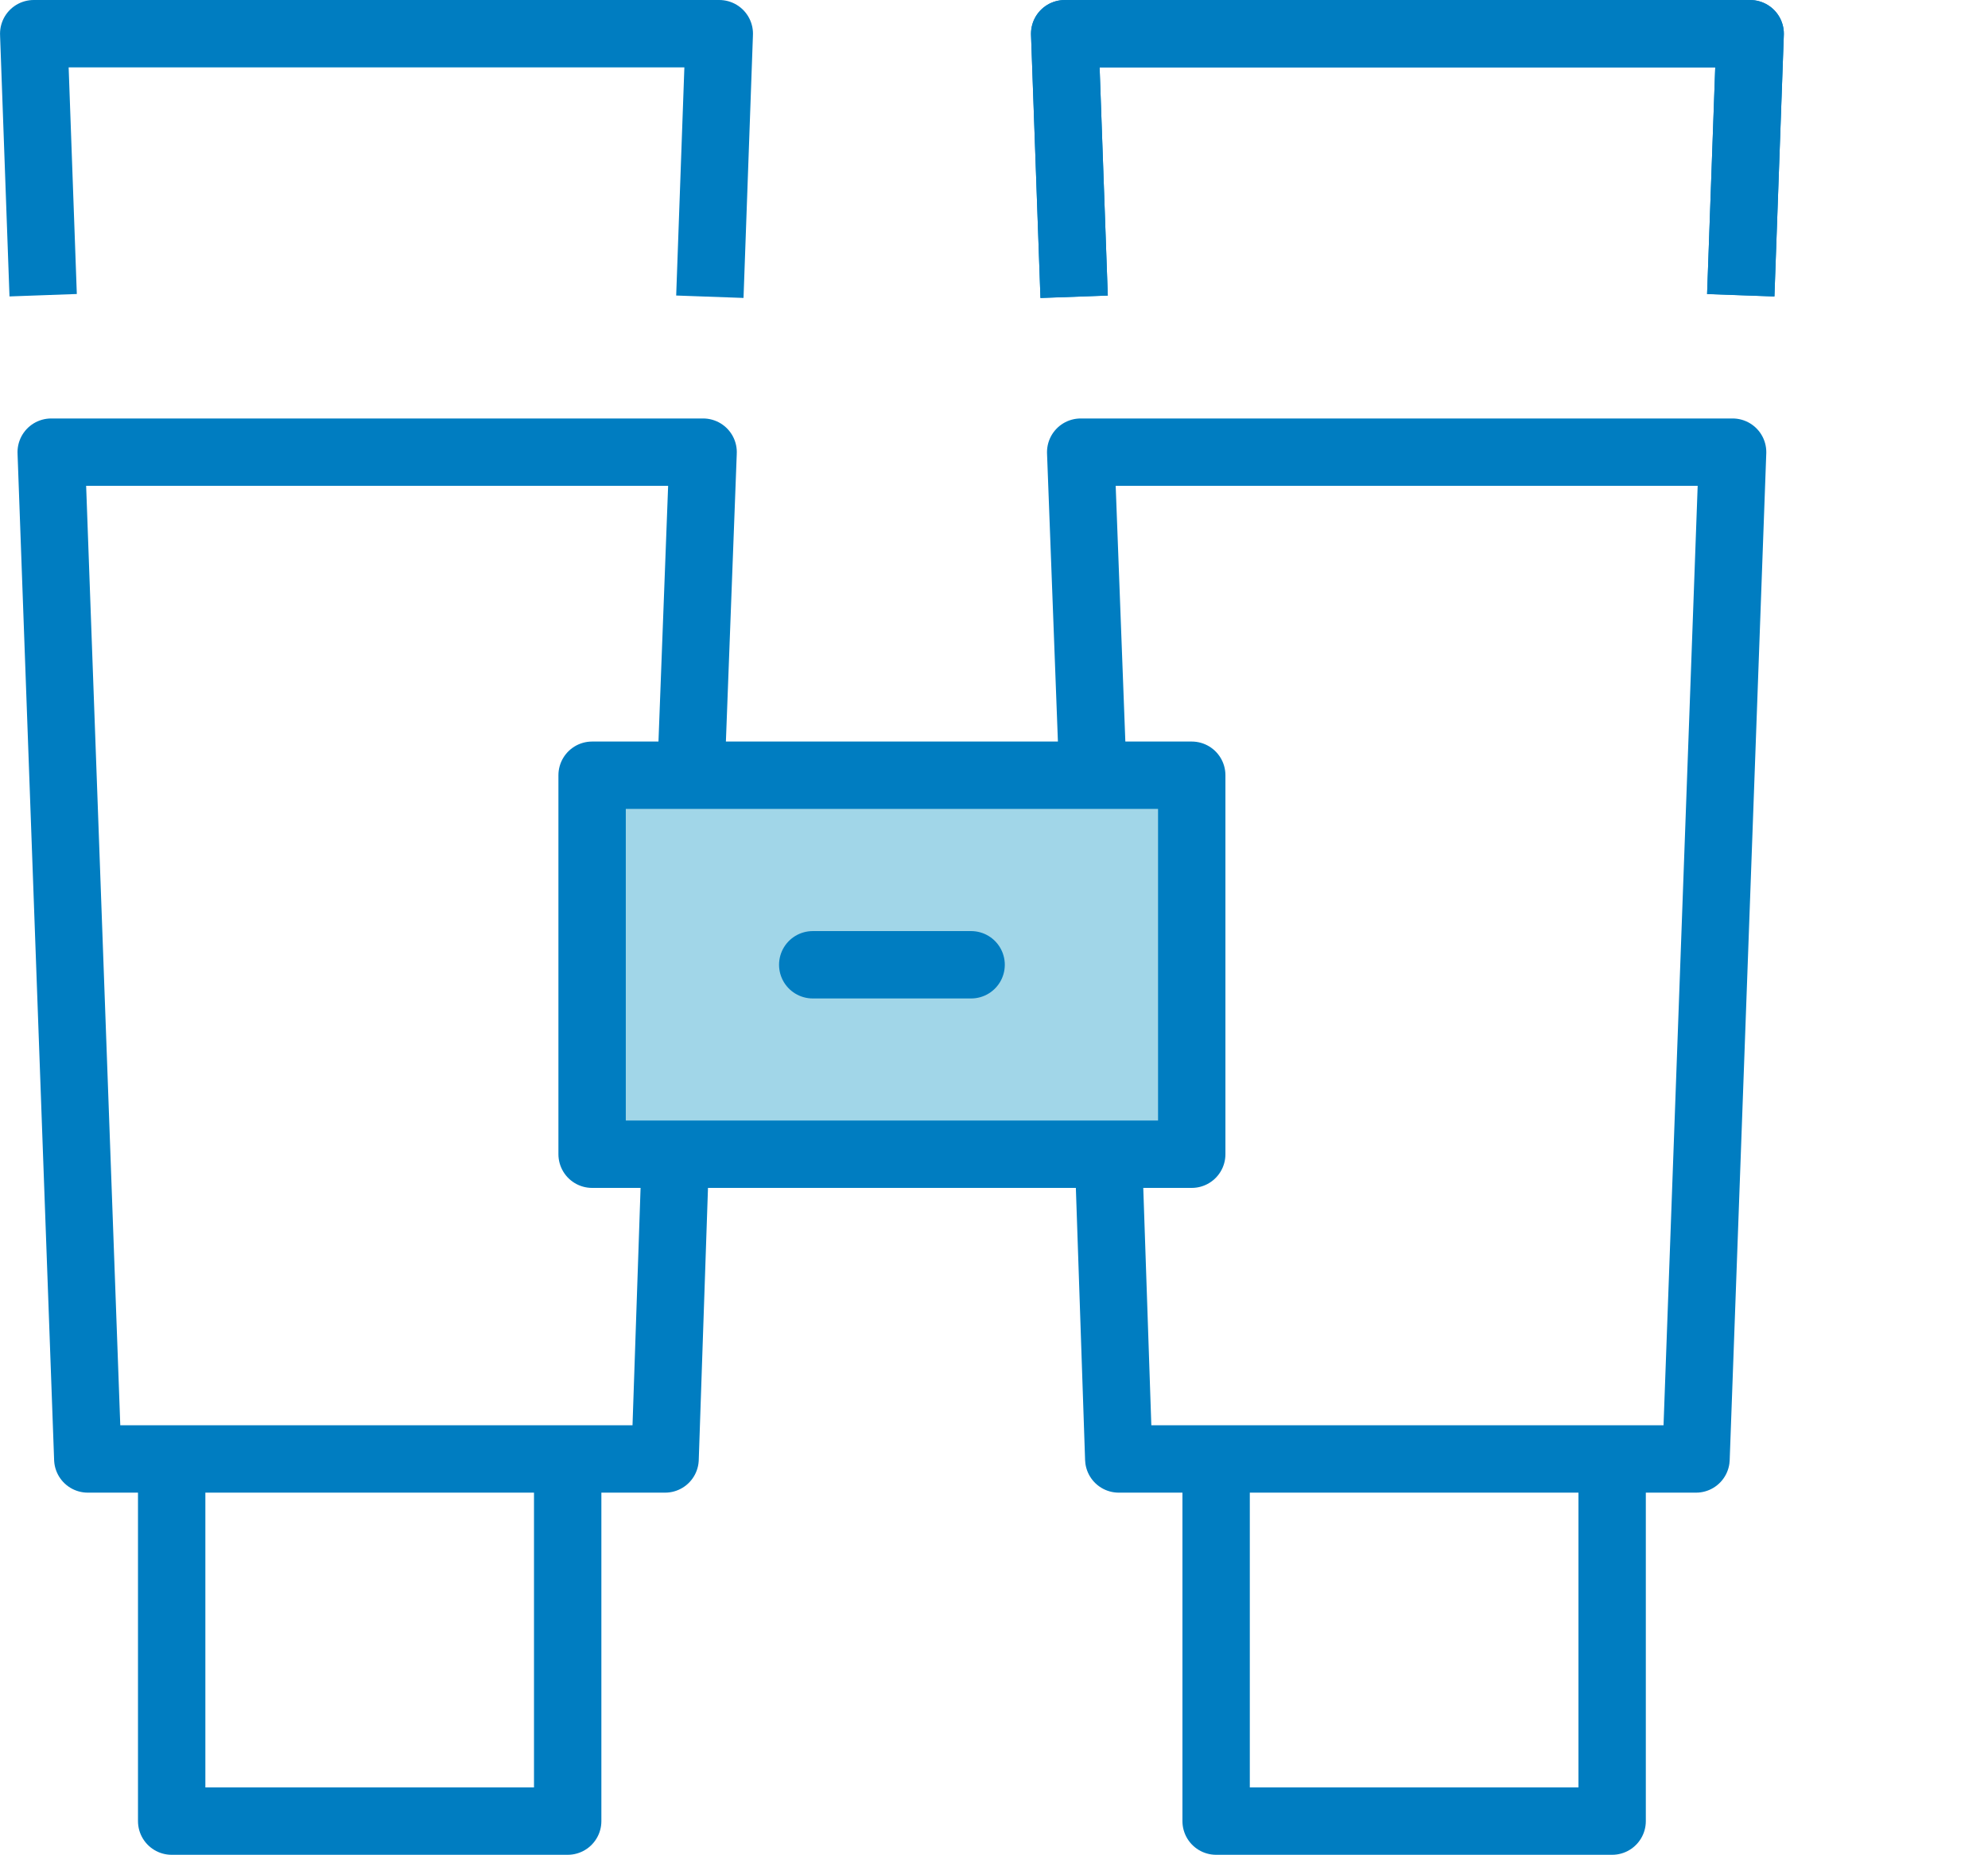
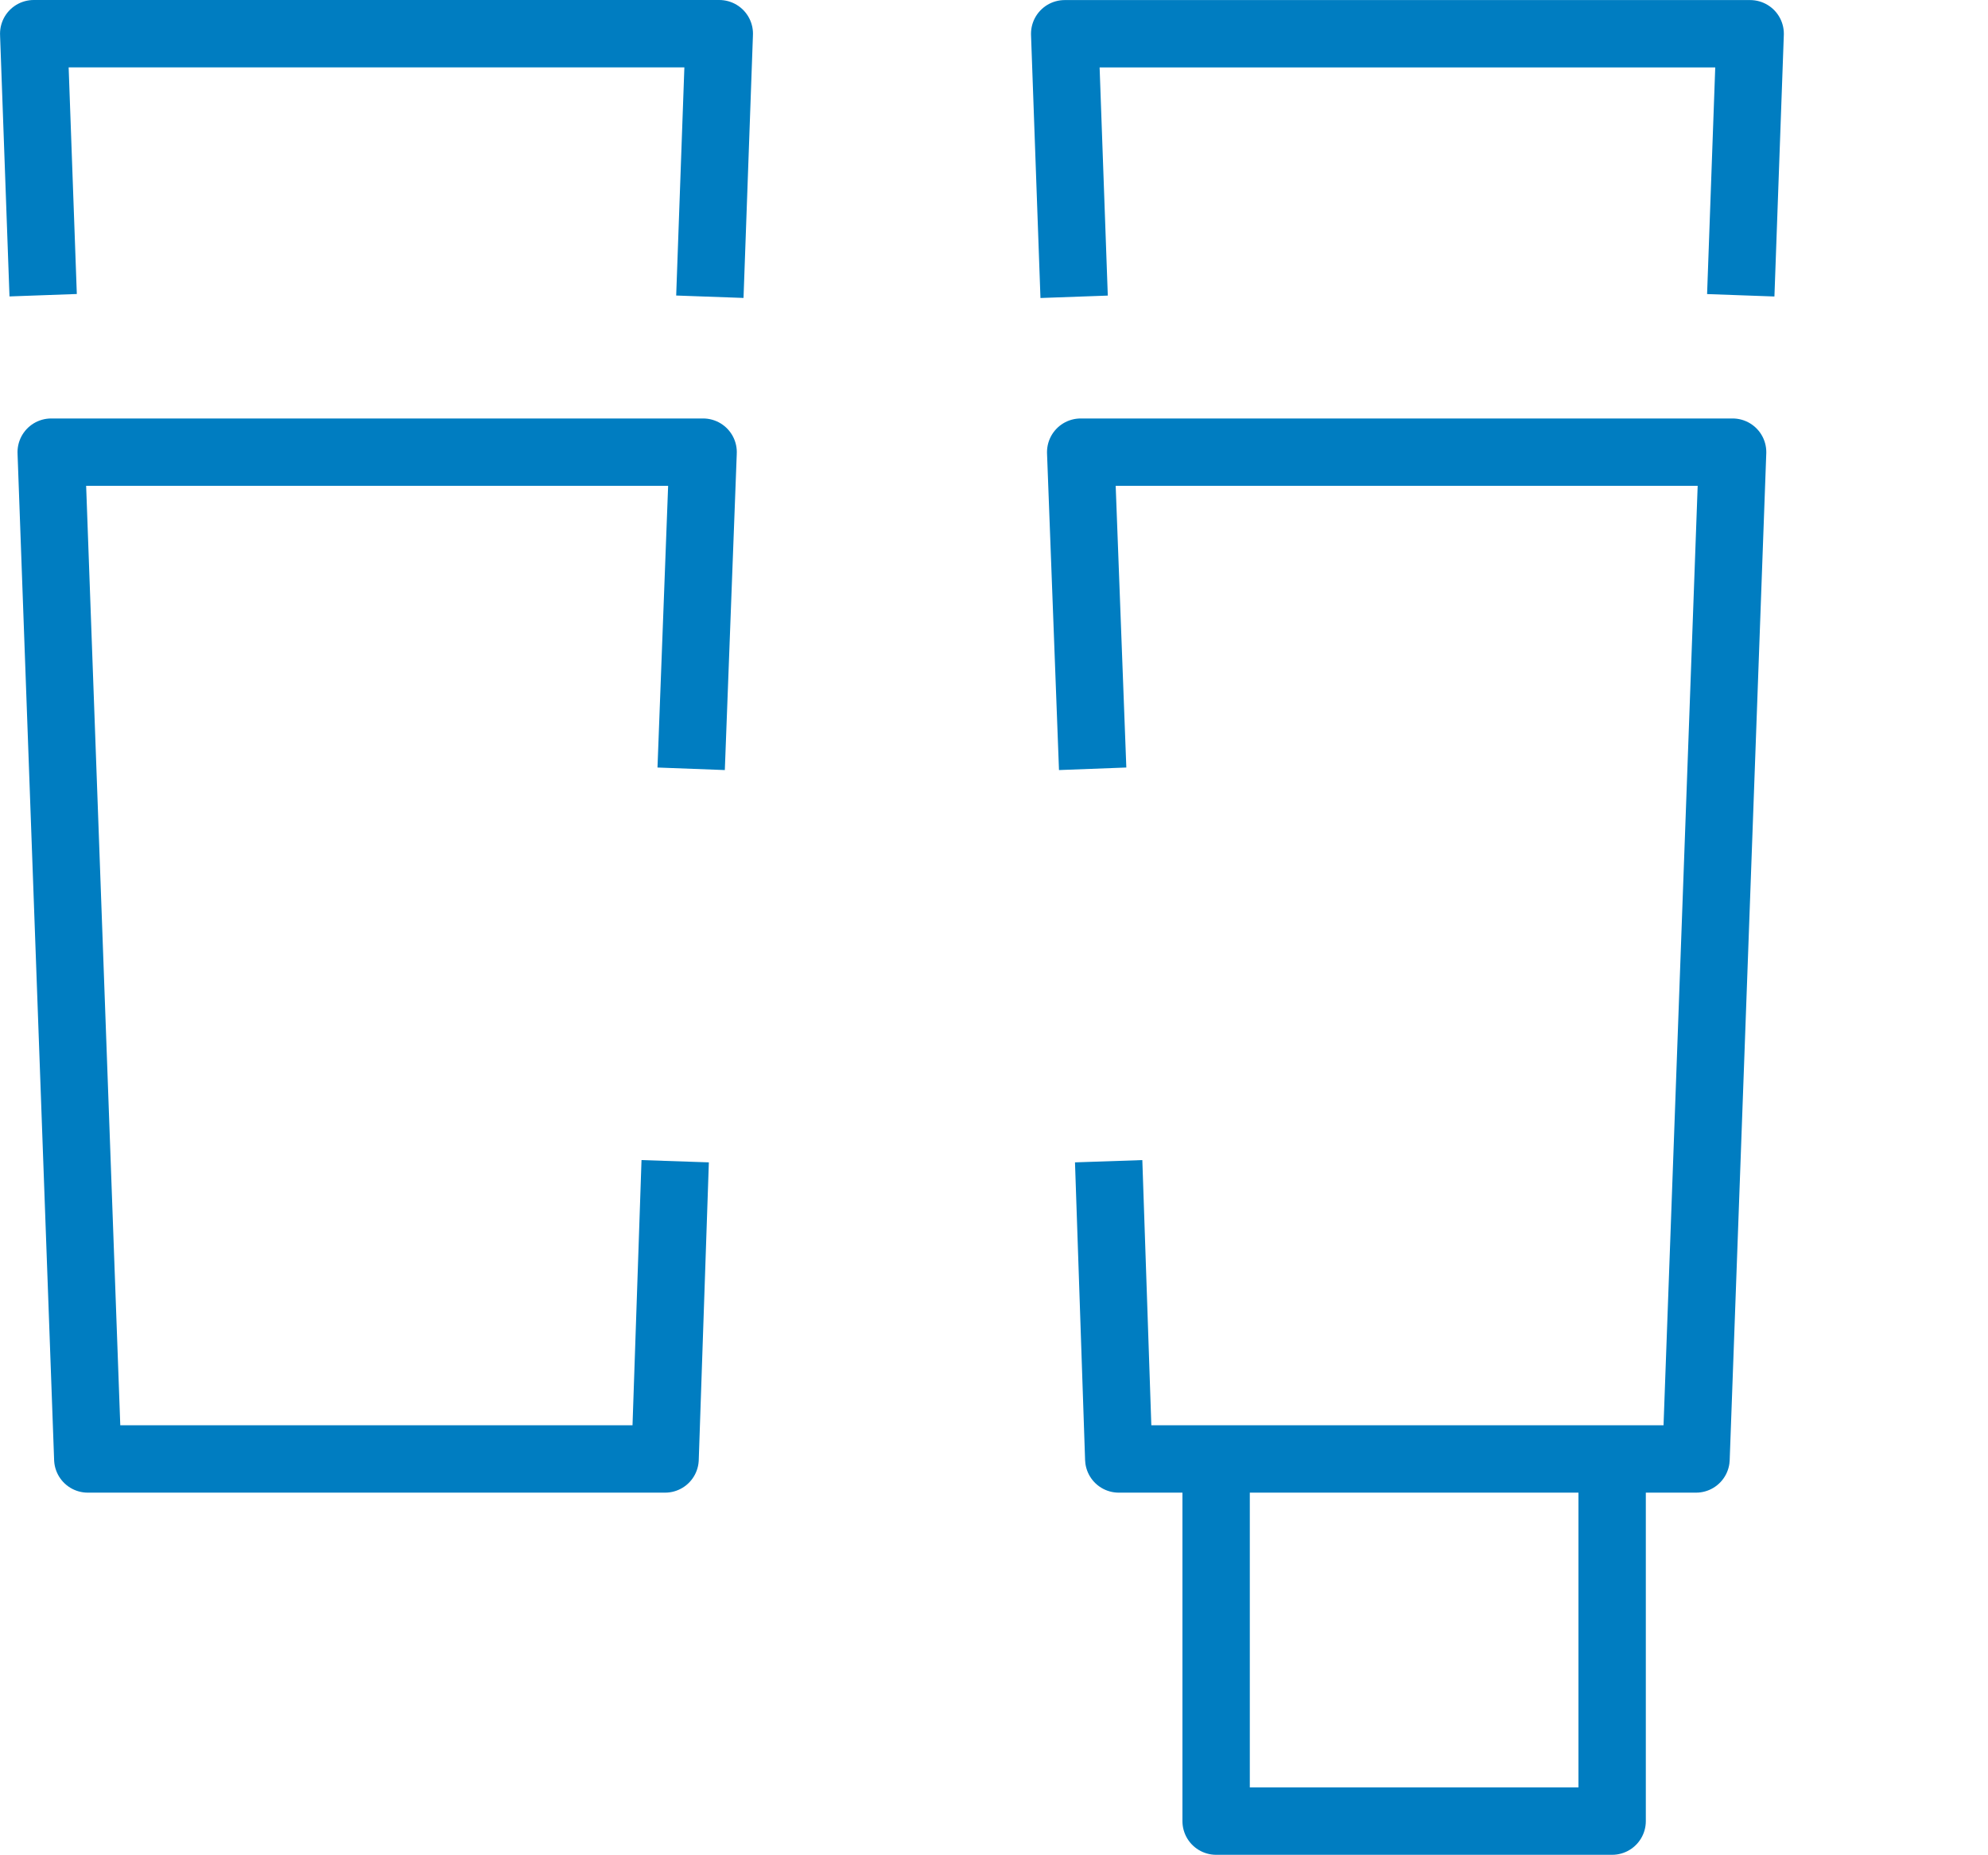
<svg xmlns="http://www.w3.org/2000/svg" width="59.011" height="55.063" viewBox="0 0 59.011 55.063">
  <g id="Group_89738" data-name="Group 89738" transform="translate(-332.078 -2794.726)">
-     <rect id="Rectangle_10938" data-name="Rectangle 10938" width="17.799" height="11.251" transform="translate(349.654 2817.74)" fill="#a1d6e8" stroke="#007dc1" stroke-linecap="round" stroke-linejoin="round" stroke-width="2" />
-     <line id="Line_899" data-name="Line 899" x2="4.701" transform="translate(356.203 2823.367)" fill="none" stroke="#007dc1" stroke-linecap="round" stroke-linejoin="round" stroke-width="2" />
    <path id="Path_69148" data-name="Path 69148" d="M332.3,163.738l.28-7.809H312.23l.28,7.764" transform="translate(20.849 2639.797)" fill="none" stroke="#007dc1" stroke-linejoin="round" stroke-width="2" />
    <path id="Path_69149" data-name="Path 69149" d="M313.161,168.227" transform="translate(20.855 2639.889)" fill="none" stroke="#007dc1" stroke-linecap="round" stroke-linejoin="round" stroke-width="2" />
    <path id="Path_69150" data-name="Path 69150" d="M331.741,177.658l.355-9.4H312.745l1.086,29.889h17.136l.3-8.839" transform="translate(20.853 2639.891)" fill="none" stroke="#007dc1" stroke-linejoin="round" stroke-width="2" />
-     <path id="Path_69151" data-name="Path 69151" d="M328.05,198.156v10.518H316.295V198.156" transform="translate(20.879 2640.115)" fill="none" stroke="#007dc1" stroke-linecap="round" stroke-linejoin="round" stroke-width="2" />
    <path id="Path_69152" data-name="Path 69152" d="M342.885,163.738l-.28-7.809h20.347l-.279,7.764" transform="translate(21.077 2639.799)" fill="none" stroke="#007dc1" stroke-linejoin="round" stroke-width="2" />
-     <path id="Path_69153" data-name="Path 69153" d="M342.885,163.738l-.28-7.809h20.347l-.279,7.764" transform="translate(21.077 2639.797)" fill="none" stroke="#007dc1" stroke-linejoin="round" stroke-width="2" />
    <path id="Path_69154" data-name="Path 69154" d="M361.868,168.227" transform="translate(29.221 2639.889)" fill="none" stroke="#007dc1" stroke-linecap="round" stroke-linejoin="round" stroke-width="2" />
    <path id="Path_69155" data-name="Path 69155" d="M343.432,177.658l-.355-9.4h19.351l-1.086,29.889H344.207l-.3-8.839" transform="translate(21.08 2639.891)" fill="none" stroke="#007dc1" stroke-linejoin="round" stroke-width="2" />
    <path id="Path_69156" data-name="Path 69156" d="M347.067,198.156v10.518h11.755V198.156" transform="translate(21.11 2640.115)" fill="none" stroke="#007dc1" stroke-linecap="round" stroke-linejoin="round" stroke-width="2" />
  </g>
</svg>